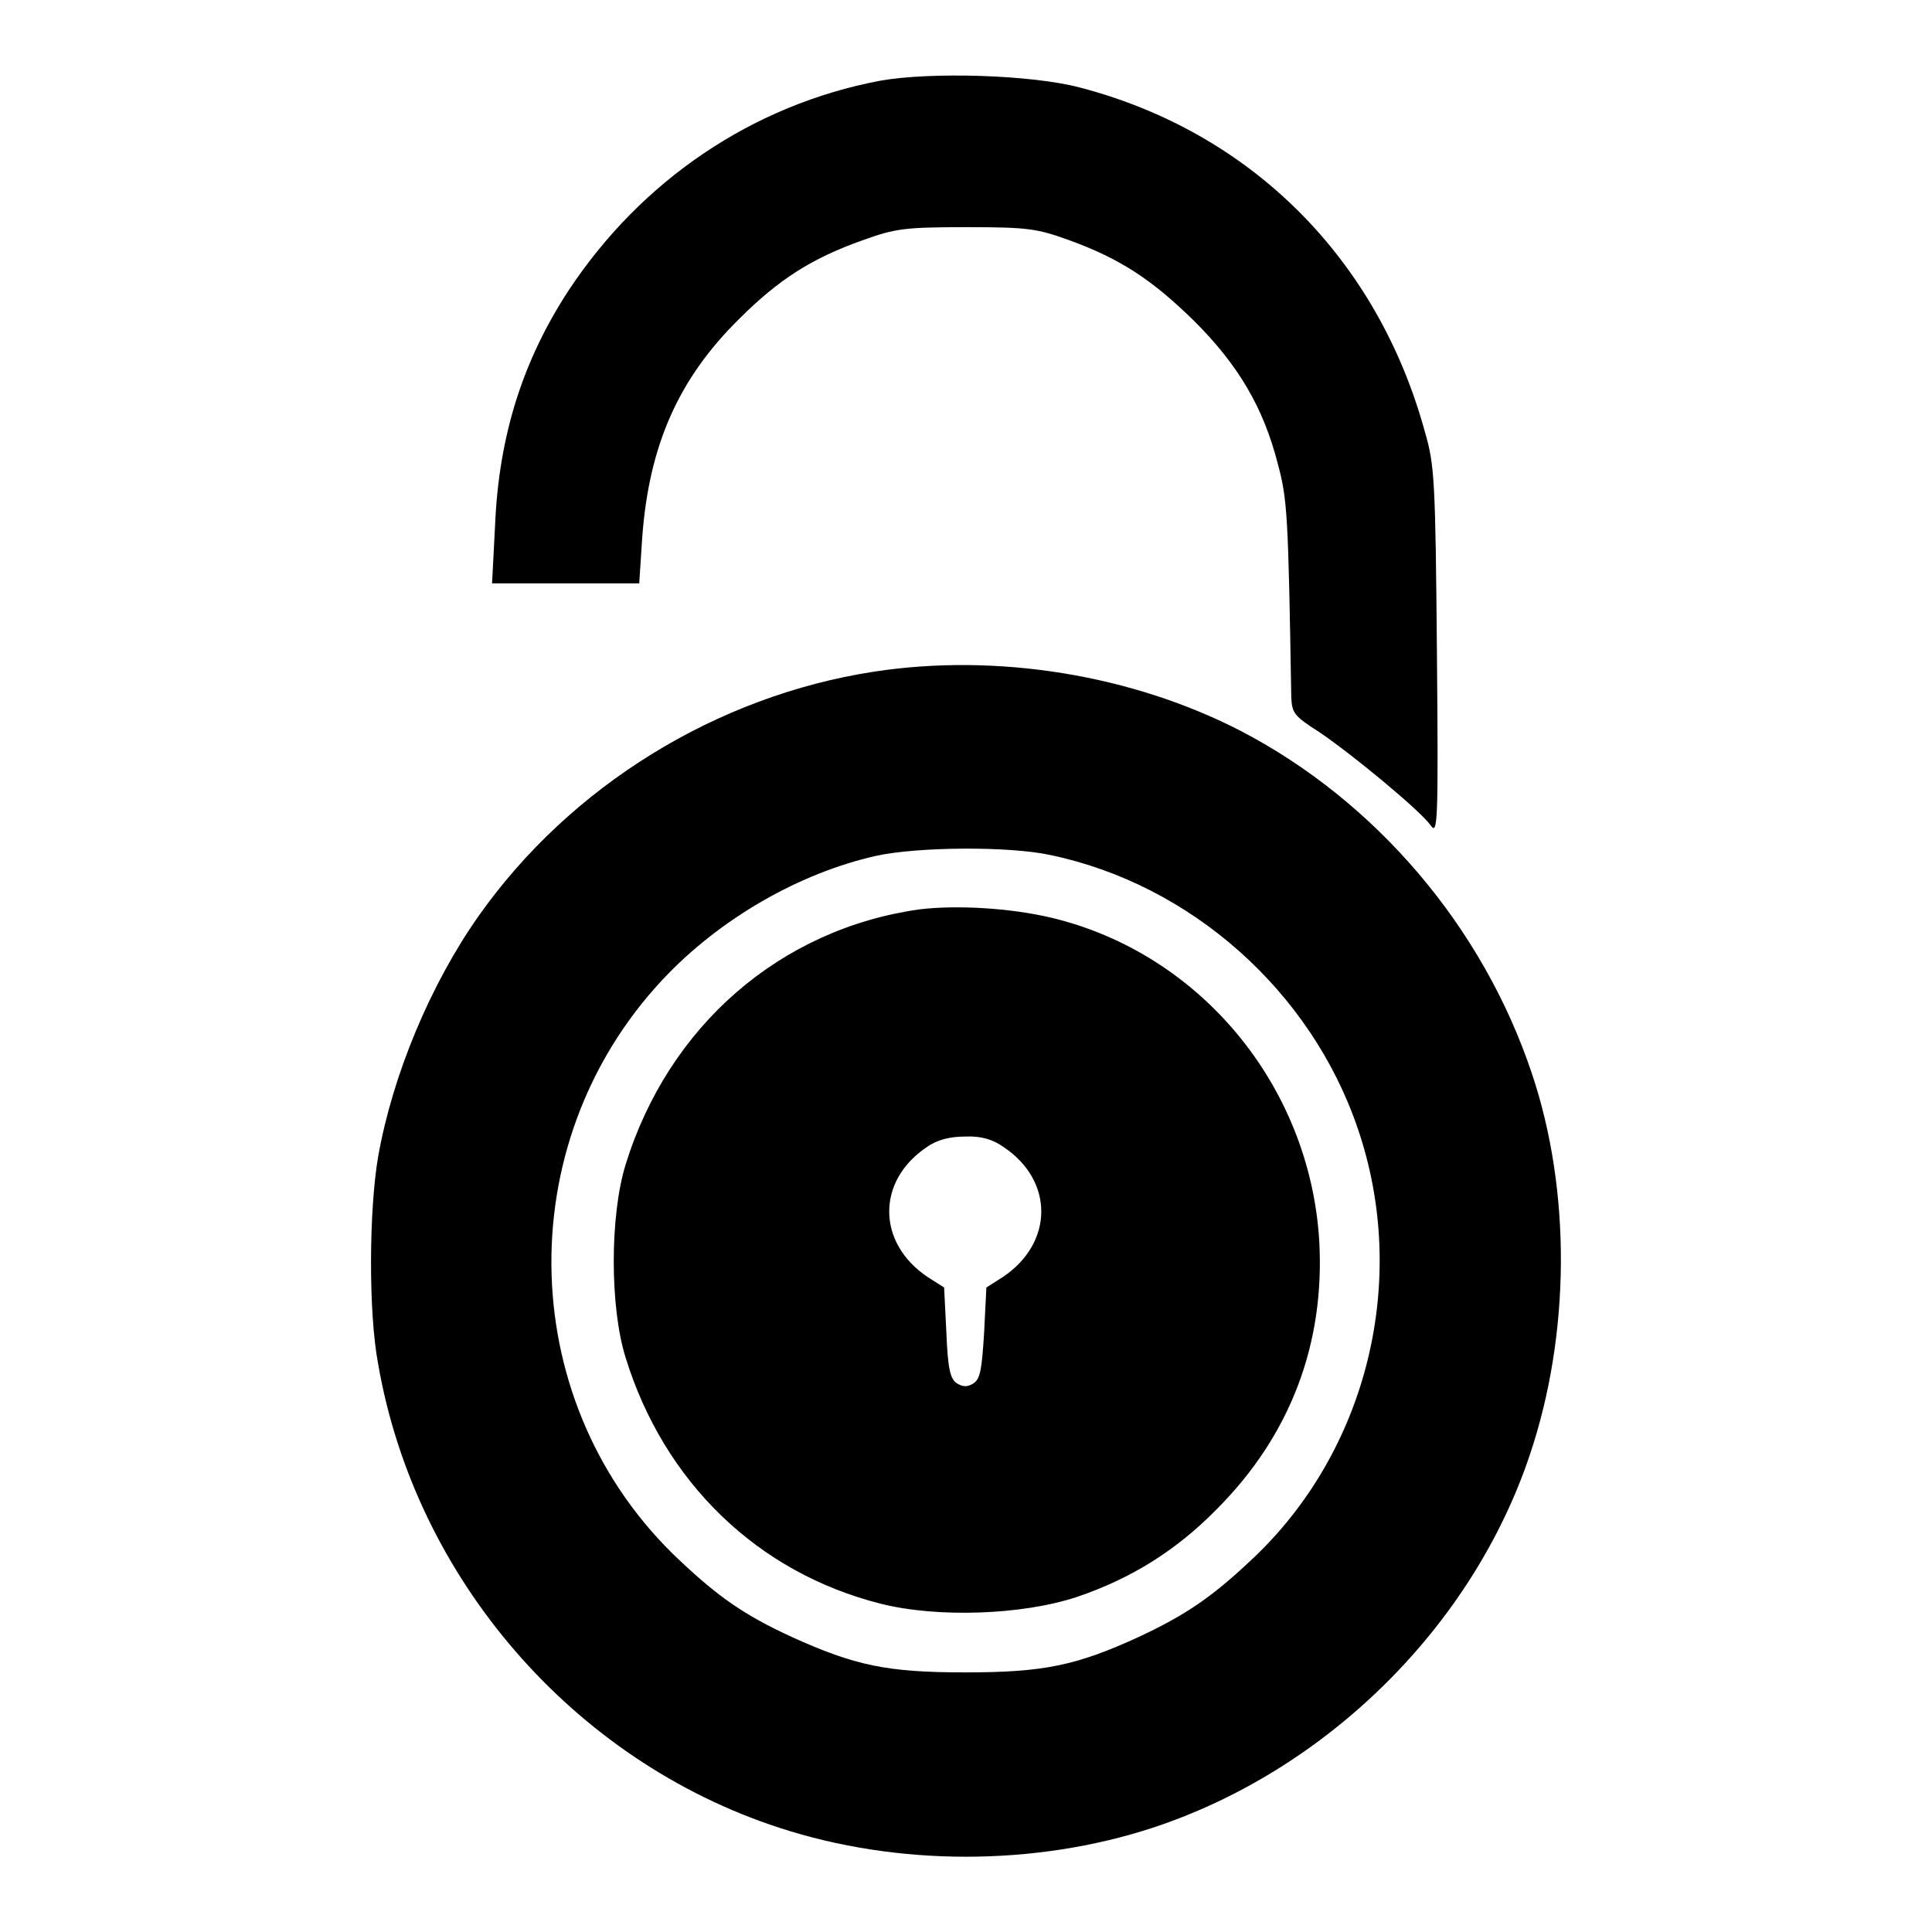
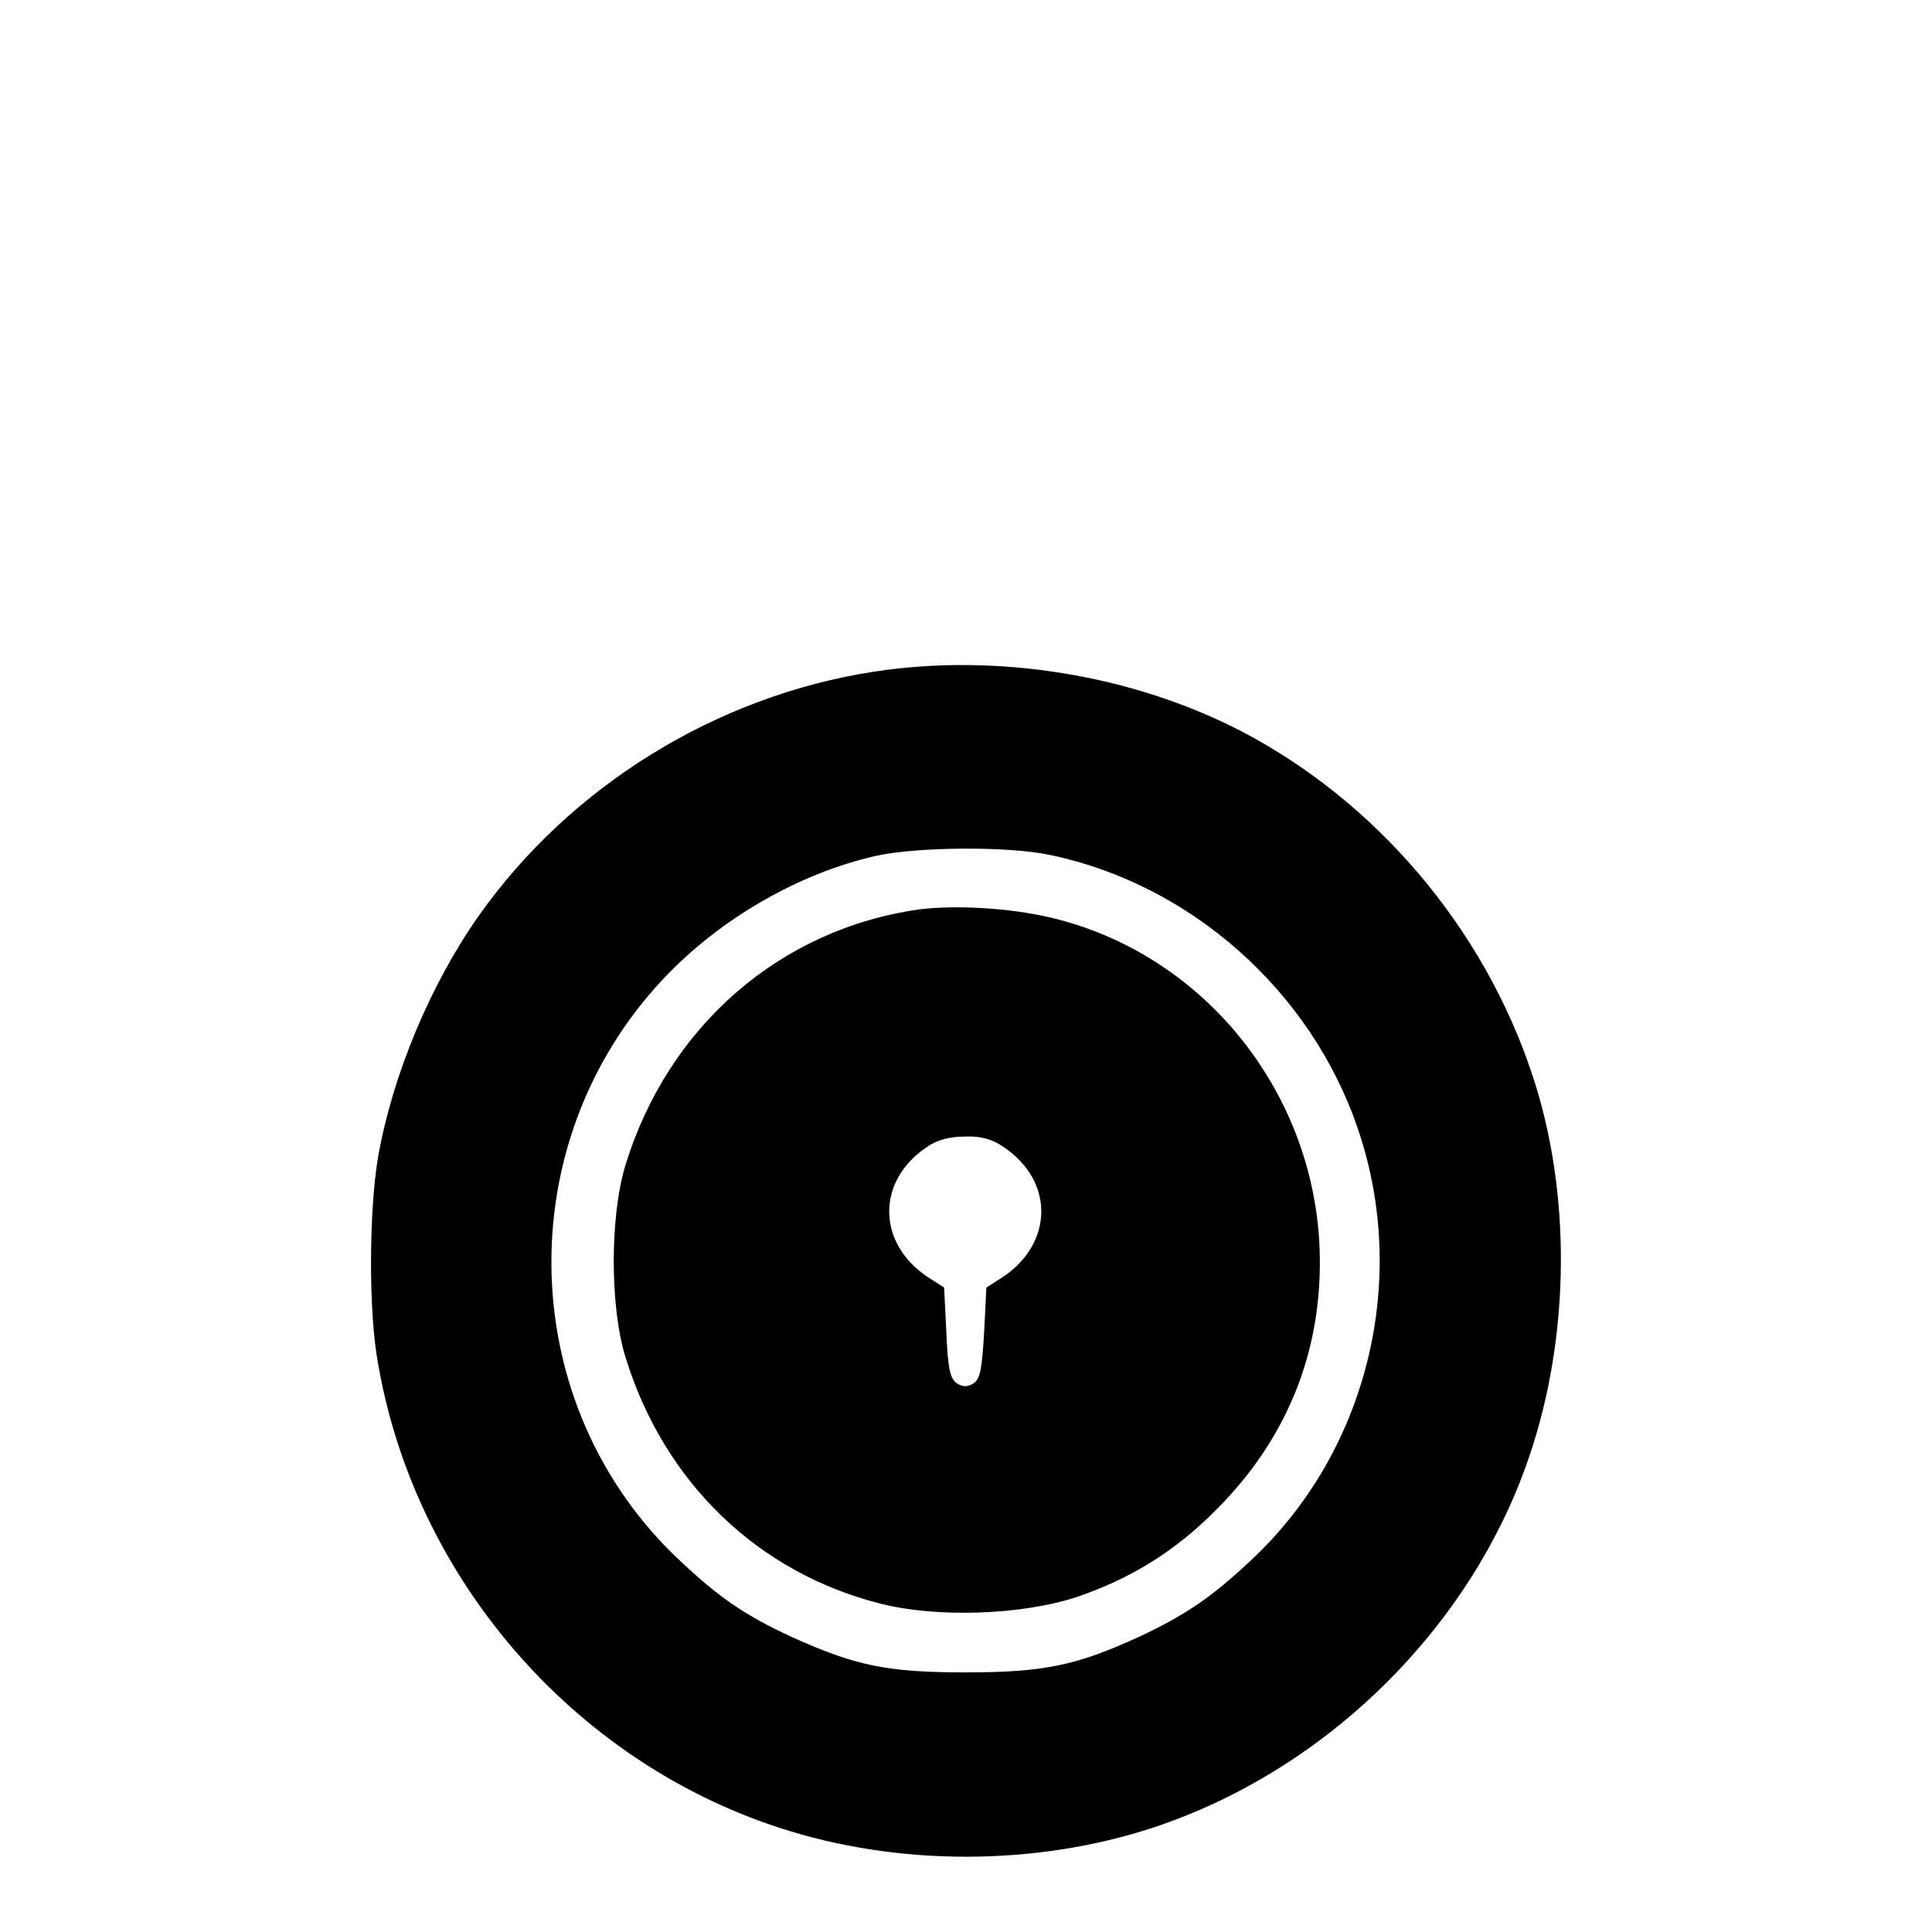
<svg xmlns="http://www.w3.org/2000/svg" version="1.1" x="0px" y="0px" viewBox="0 0 256 256" enable-background="new 0 0 256 256" xml:space="preserve">
  <g>
    <g>
      <g>
-         <path fill="#000000" d="M116.6,10.7C99.7,13.9,85,23.9,75.4,38.4c-6.1,9.3-9.3,19.3-9.8,31.2l-0.4,7.7H75h9.7l0.4-6.1c0.9-12.2,4.8-21,12.8-28.9c5.3-5.3,9.7-8.1,16.5-10.5c4.2-1.5,5.4-1.7,13.6-1.7c8.3,0,9.4,0.2,13.6,1.7c6.9,2.5,11.1,5.3,16.7,10.8c5.8,5.8,9.1,11.4,11,18.8c1.3,4.8,1.4,6.9,1.8,31c0.1,2.1,0.4,2.5,3.7,4.6c4.3,2.9,13.4,10.4,14.8,12.4c0.9,1.3,1-0.5,0.8-23c-0.2-22.6-0.3-24.8-1.6-29.2c-6.3-23-23.1-39.7-45.7-45.6C136.7,9.9,123.3,9.5,116.6,10.7z" />
        <path fill="#000000" d="M115.8,89c-20.8,3.2-40.2,15.1-52.4,32.4c-6.4,9.1-11.4,21.1-13.3,31.9c-1.2,7-1.3,20.5,0,27.4c4.9,28.4,25.8,52.6,53.2,61.5c15.6,5.1,33.8,5.1,49.4,0c23.1-7.6,42.4-26.7,50-49.4c5.4-16,5.5-35,0.3-50.5c-6.5-19.5-20.7-36.1-38.5-45.4C150,89.4,132.1,86.5,115.8,89z M139.2,113.3c18.6,3.9,34.5,18,40.7,36.2c6.9,20.1,1.3,42.9-14.2,57.3c-5.1,4.8-8.6,7.2-14.8,10.1c-8.3,3.8-12.6,4.7-23,4.7c-10.4,0-14.6-0.9-23-4.7c-6.3-2.9-9.7-5.3-14.8-10.1c-21.8-20.4-22.8-55.1-2.3-77c7.6-8.1,18.1-14.1,28.3-16.4C121.6,112.2,133.7,112.1,139.2,113.3z" />
        <path fill="#000000" d="M121.8,120.5c-18.4,2.6-33.2,15.4-38.9,33.8c-2.1,6.8-2.1,18.9,0,25.6c5.1,16.5,17.5,28.5,33.8,32.6c7.5,1.9,18.8,1.5,26-0.9c7.1-2.4,13.1-6.1,18.5-11.6c9.8-9.8,14.4-22,13.6-35.7c-1.3-20.5-15.8-38-35.5-42.7C133.8,120.3,126.7,119.9,121.8,120.5z M133,152c6.7,4.5,6.6,12.7-0.1,17.2l-2.2,1.4l-0.3,6c-0.3,4.8-0.5,6.1-1.4,6.7c-0.8,0.5-1.4,0.5-2.2,0c-0.9-0.6-1.2-1.9-1.4-6.7l-0.3-6l-2.2-1.4c-6.7-4.5-6.8-12.7-0.1-17.2c1.4-1,3.1-1.4,5.1-1.4C130,150.5,131.6,151,133,152z" />
      </g>
    </g>
  </g>
</svg>